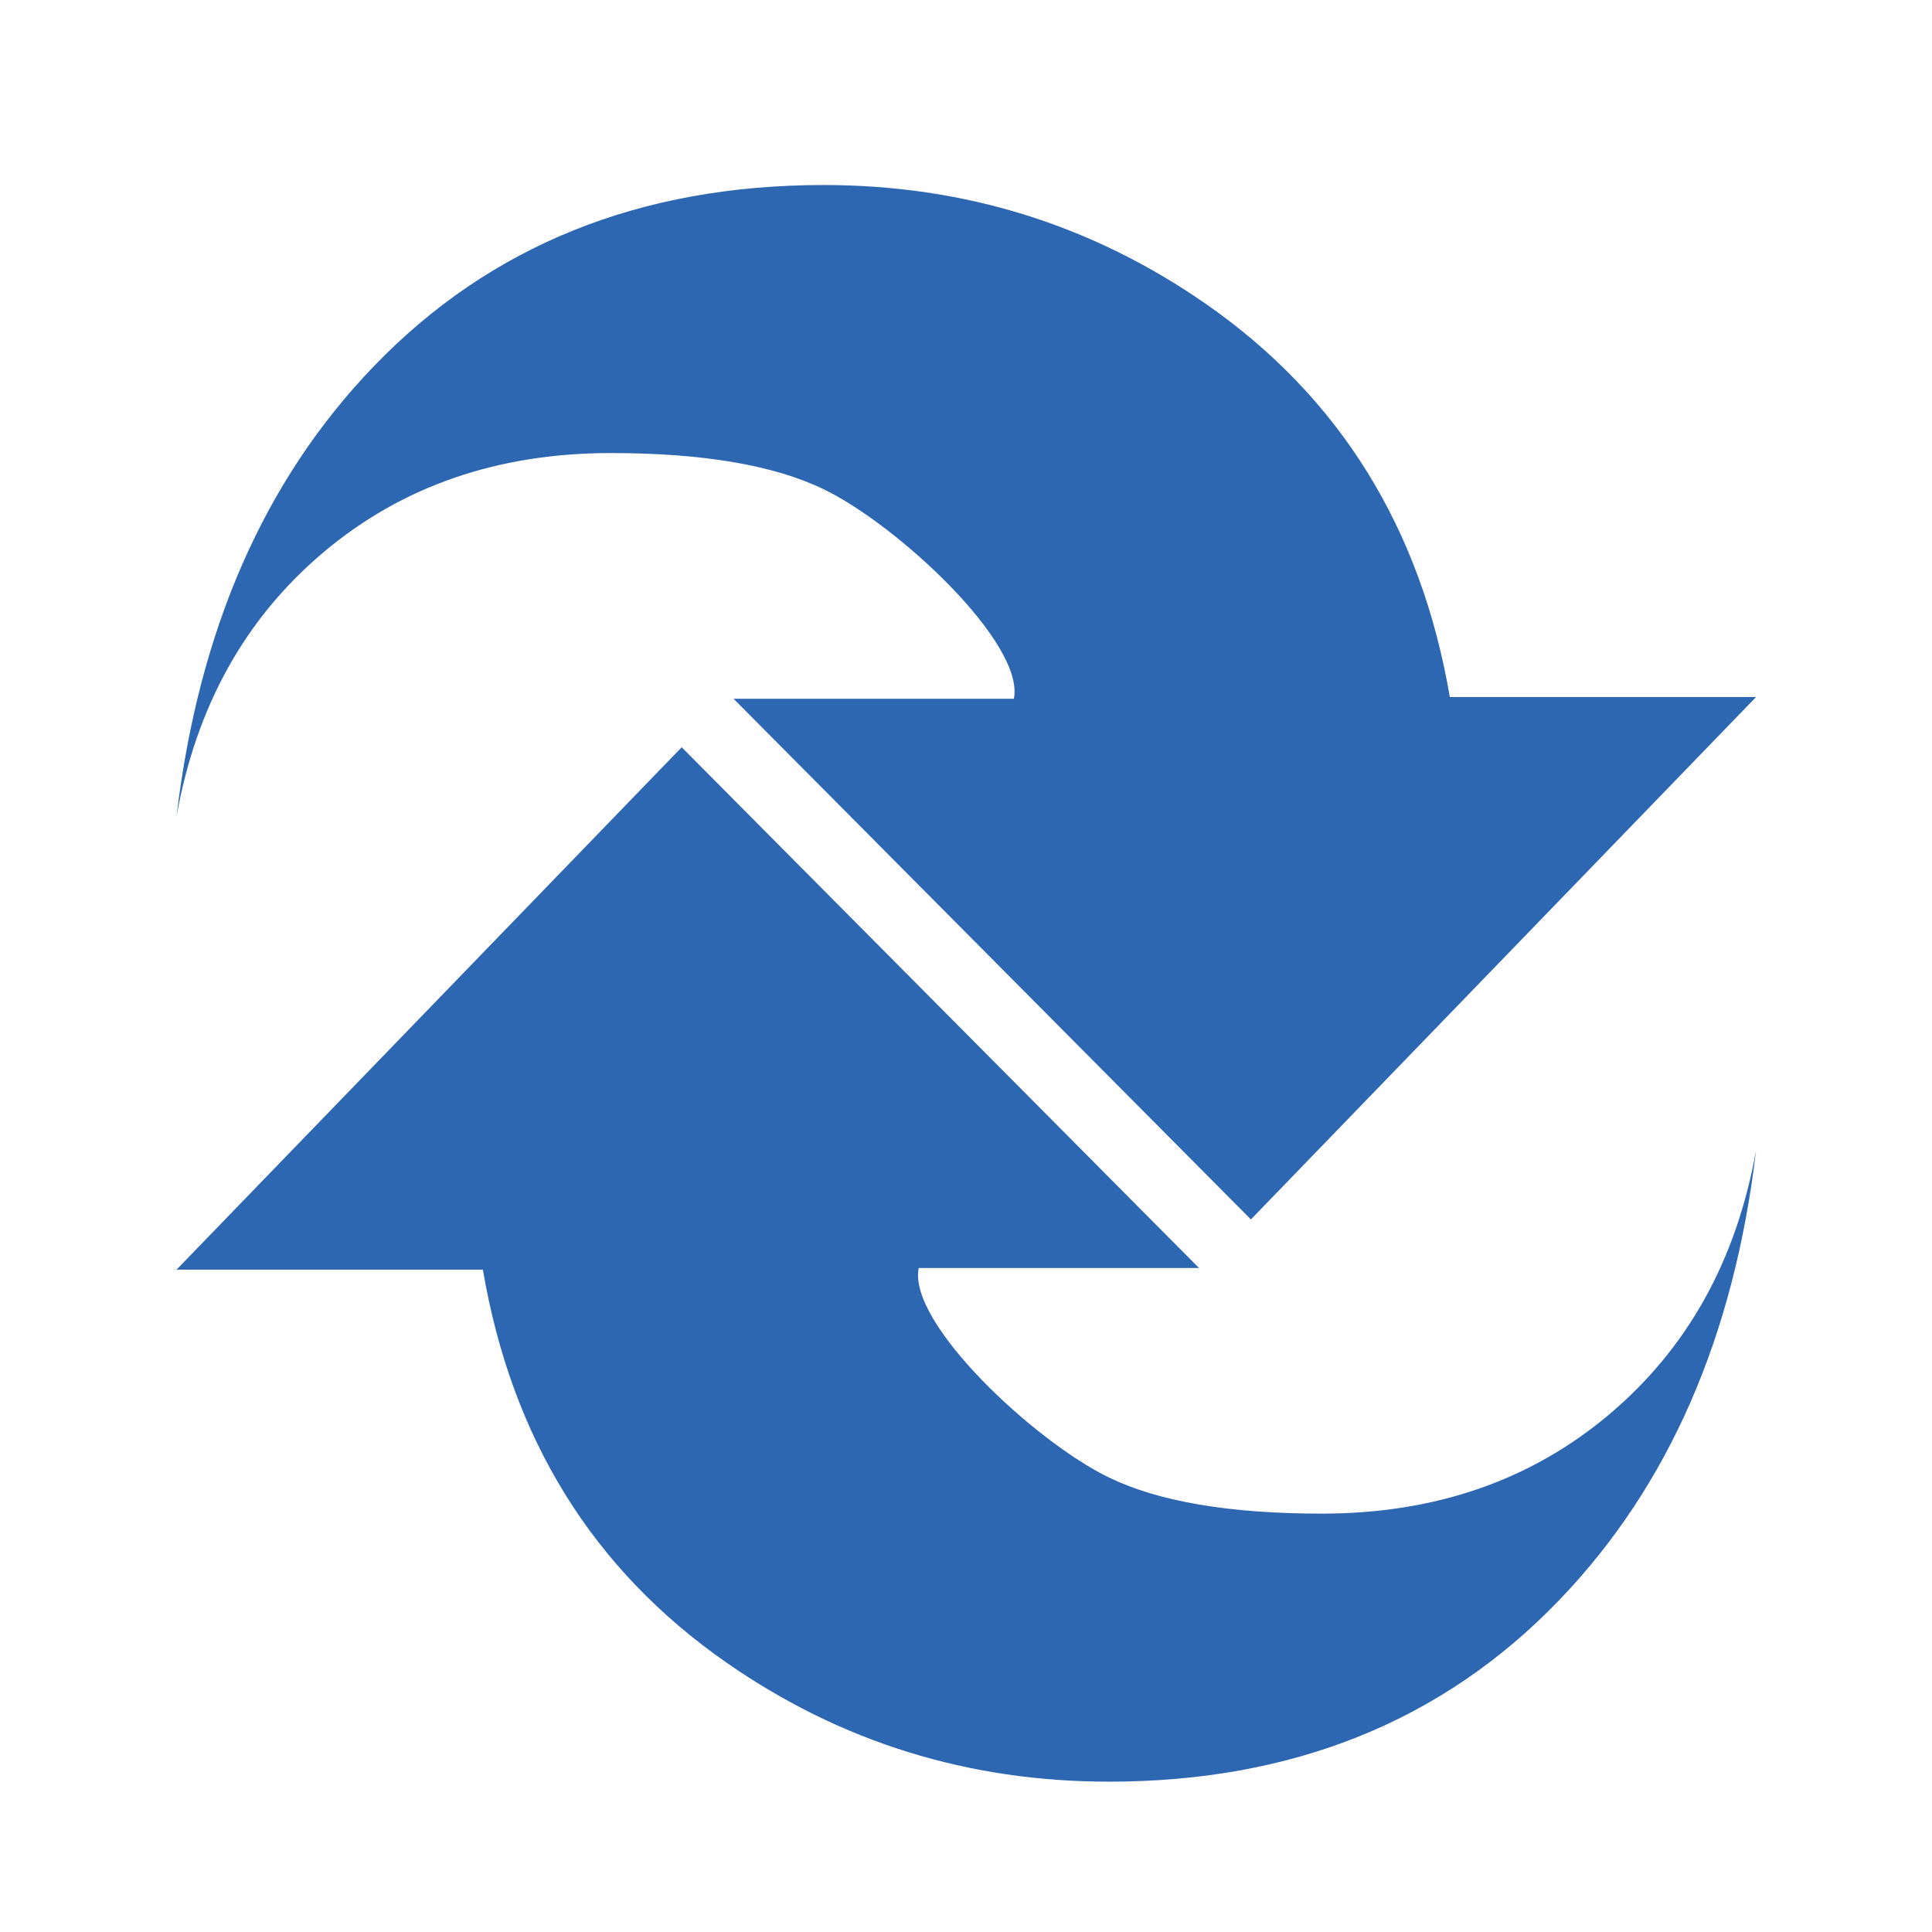
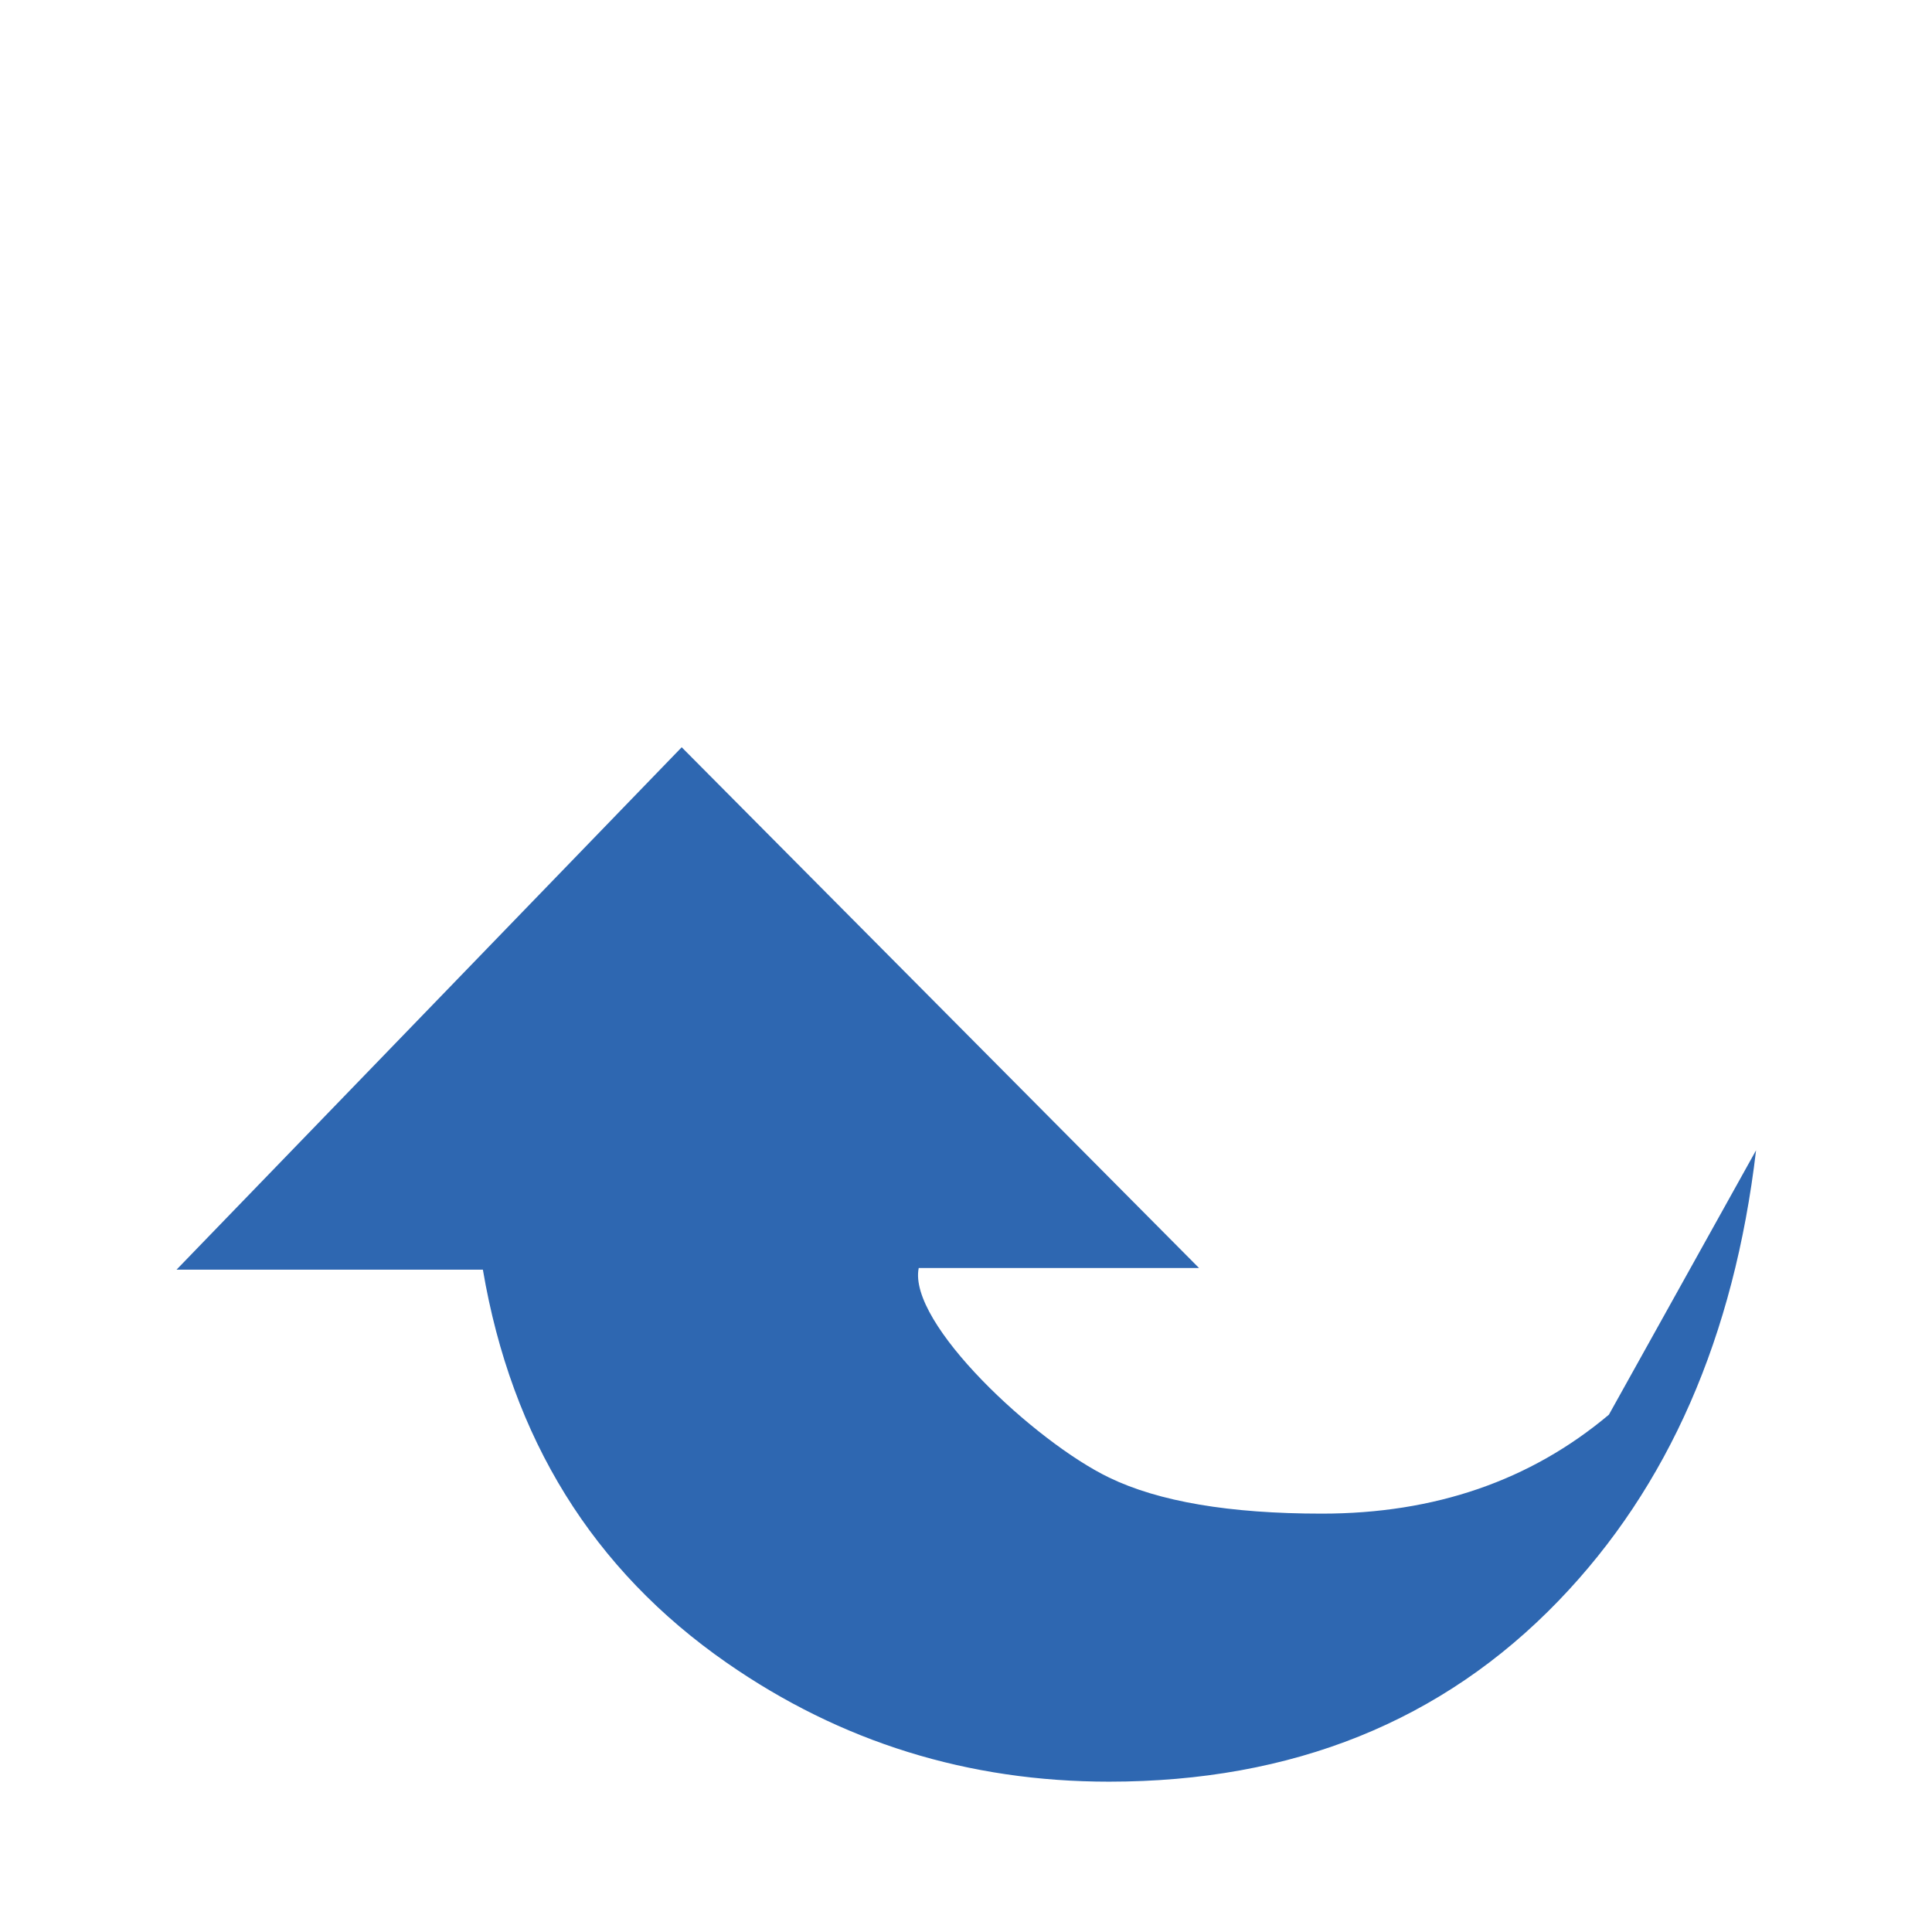
<svg xmlns="http://www.w3.org/2000/svg" width="64" height="64" viewBox="0 0 64 64">
-   <path fill-rule="nonzero" fill="rgb(18.039%, 40.392%, 69.412%)" fill-opacity="1" d="M 53.297 46.863 C 50.699 49.047 47.531 50.141 43.785 50.141 C 40.73 50.141 38.383 49.742 36.738 48.945 C 34.293 47.766 30.062 43.832 30.434 42.004 C 31.871 42.004 39.719 42.004 39.719 42.004 L 22.582 24.754 L 5.848 42.059 L 15.996 42.059 C 16.949 47.656 19.641 52 24.074 55.082 C 27.855 57.711 32.074 59.02 36.738 59.02 C 42.812 59.02 47.781 57.023 51.637 53.02 C 55.27 49.25 57.445 44.277 58.172 38.105 C 57.52 41.758 55.898 44.672 53.297 46.863 Z M 53.297 46.863 " />
-   <path fill-rule="nonzero" fill="rgb(18.039%, 40.392%, 69.412%)" fill-opacity="1" d="M 10.723 18.289 C 13.32 16.102 16.492 15.008 20.234 15.008 C 23.289 15.008 25.637 15.41 27.285 16.207 C 29.727 17.383 33.957 21.316 33.586 23.148 C 32.152 23.148 24.301 23.148 24.301 23.148 L 41.438 40.395 L 58.172 23.09 L 48.027 23.09 C 47.074 17.496 44.379 13.152 39.945 10.066 C 36.164 7.441 31.945 6.129 27.285 6.129 C 21.207 6.129 16.242 8.129 12.387 12.129 C 8.754 15.902 6.578 20.871 5.848 27.043 C 6.5 23.395 8.125 20.477 10.723 18.289 Z M 10.723 18.289 " />
+   <path fill-rule="nonzero" fill="rgb(18.039%, 40.392%, 69.412%)" fill-opacity="1" d="M 53.297 46.863 C 50.699 49.047 47.531 50.141 43.785 50.141 C 40.73 50.141 38.383 49.742 36.738 48.945 C 34.293 47.766 30.062 43.832 30.434 42.004 C 31.871 42.004 39.719 42.004 39.719 42.004 L 22.582 24.754 L 5.848 42.059 L 15.996 42.059 C 16.949 47.656 19.641 52 24.074 55.082 C 27.855 57.711 32.074 59.02 36.738 59.02 C 42.812 59.02 47.781 57.023 51.637 53.02 C 55.27 49.25 57.445 44.277 58.172 38.105 Z M 53.297 46.863 " />
</svg>